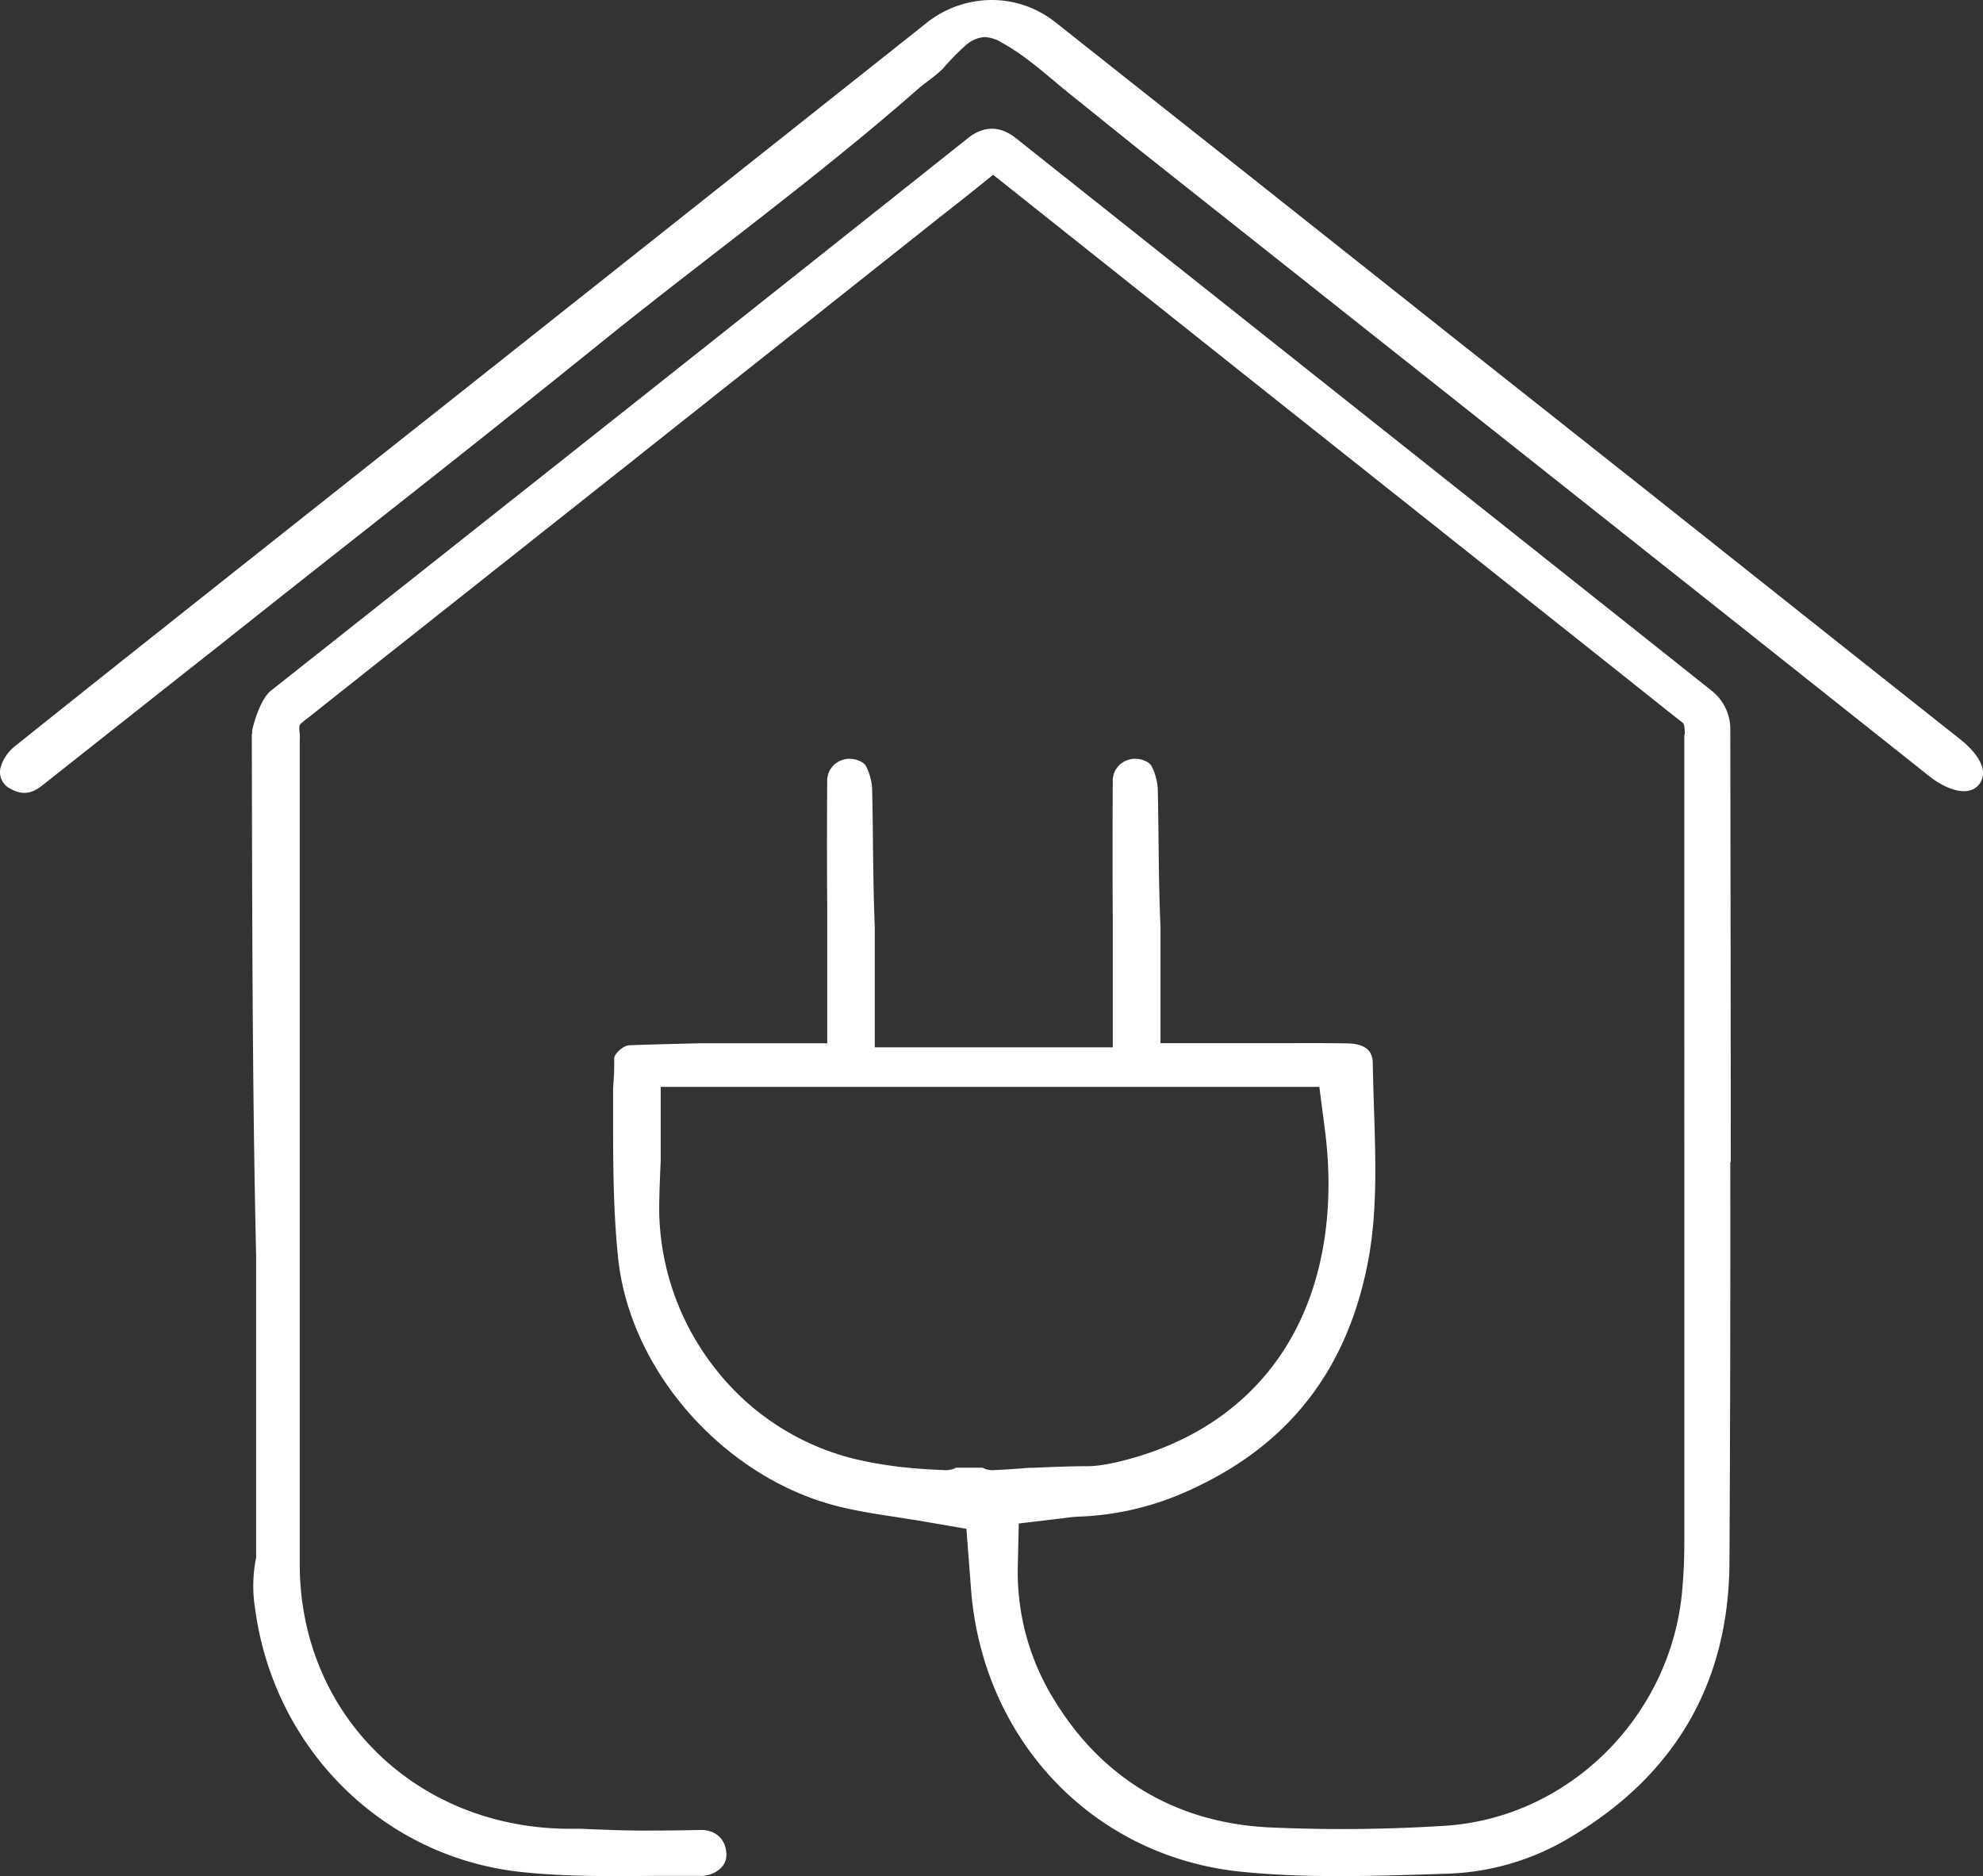
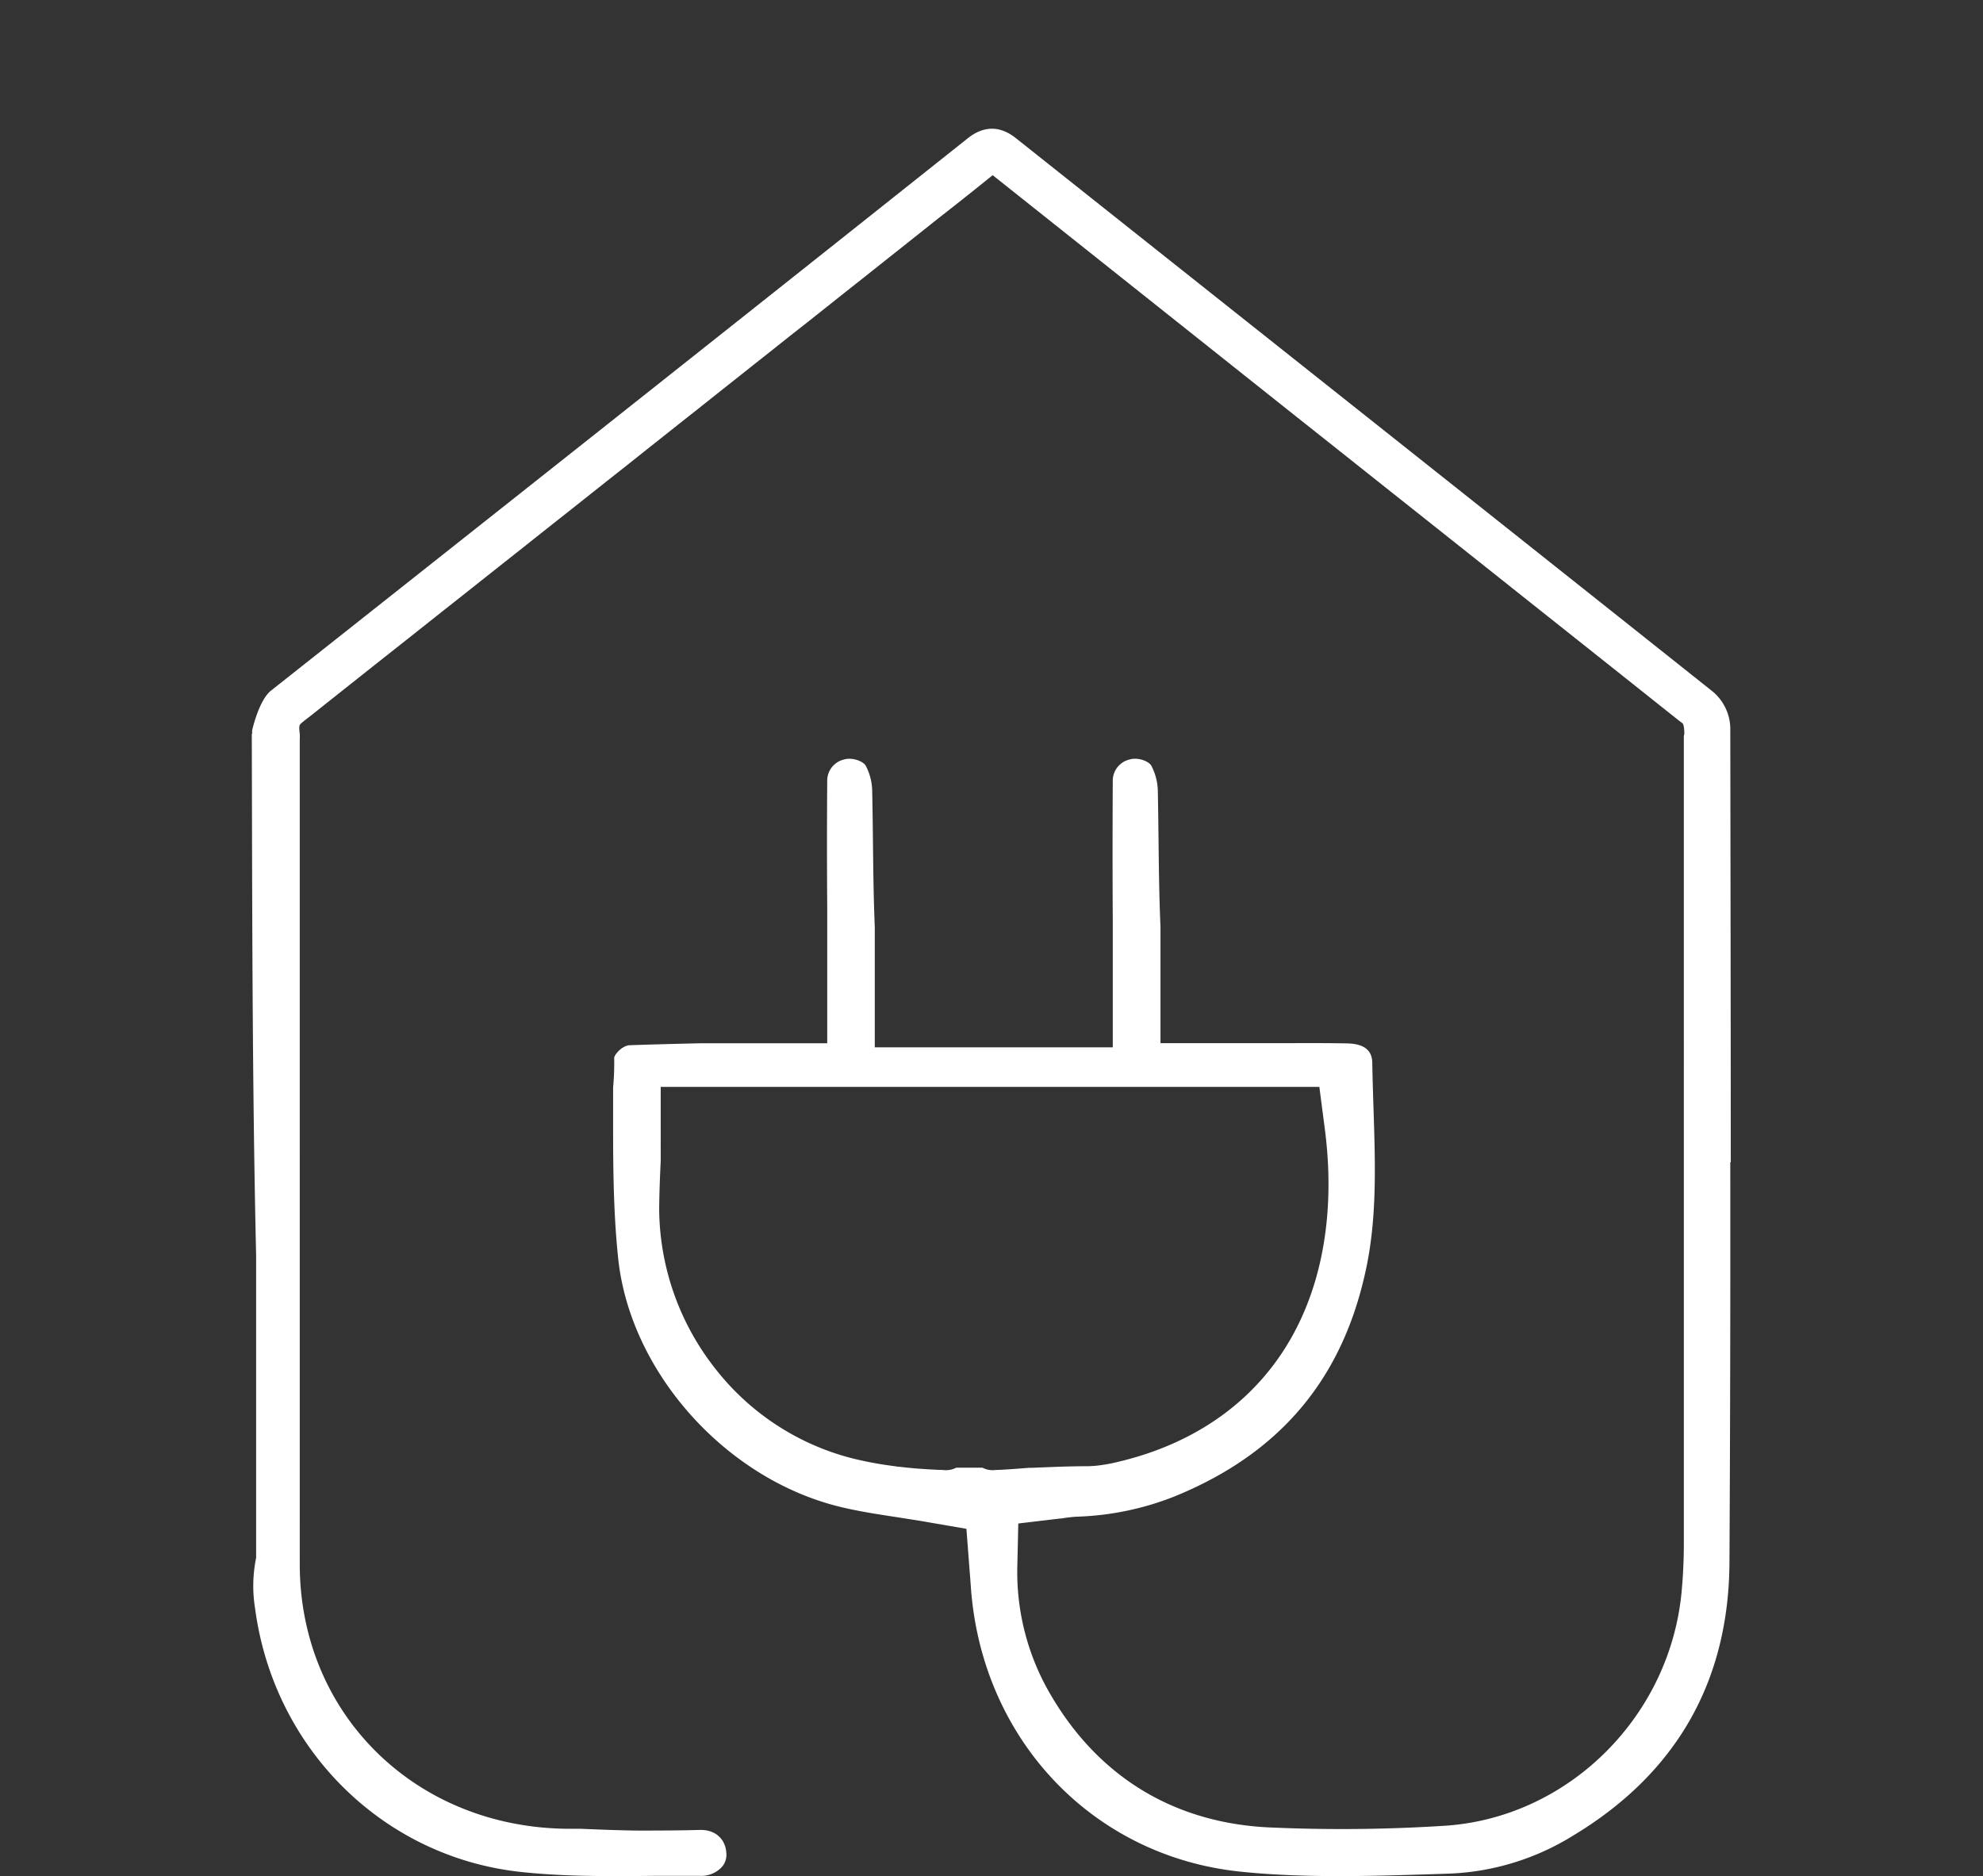
<svg xmlns="http://www.w3.org/2000/svg" viewBox="0 0 499.93 472.99">
  <rect x="0" y="0" width="499.93" height="472.99" fill="#333333" stroke="none" />
  <defs>
    <style>.cls-1{fill:#fff;}</style>
  </defs>
  <g id="Layer_2" data-name="Layer 2">
    <g id="Layer_1-2" data-name="Layer 1">
-       <path class="cls-1" d="M494.35,186.51,463.43,162,414,122.76,364.45,83.55,315,44.33,266.07,5.61A25.78,25.78,0,0,0,250,0a26.46,26.46,0,0,0-16.41,5.78q-60.92,48.35-121.87,96.64L95.08,115.59,73.54,132.66c-23,18.23-46.82,37.08-70.13,55.74a10.86,10.86,0,0,0-3.27,5.08,4.7,4.7,0,0,0,2.6,5.42c2.81,1.54,5.17,1.28,7.86-.85l32.87-26L56.21,162q14.52-11.52,29.07-23c21.62-17,44-34.69,65.76-52.25,9.75-7.88,19.82-15.68,29.55-23.22,9.24-7.16,18.48-14.32,27.59-21.65,7.88-6.33,15.67-12.79,23.27-19.46,2.11-1.85,4.42-3.22,6.42-5.29a59.71,59.71,0,0,1,5.68-5.79,8,8,0,0,1,4.63-2,9.17,9.17,0,0,1,4.56,1.51c6.35,3.53,11.47,8.41,17.08,12.92,6.23,5,12.41,10,18.67,15L338,78l49.52,39.24L437,156.47l49.43,39.24c3.74,3,9.84,5.66,12.62,1.89a.76.76,0,0,0,.11-.14C501.61,193.82,497.81,189.25,494.35,186.51Z" />
-       <path class="cls-1" d="M431.84,174.38c-33.53-26.67-67.65-53.75-100.65-79.94Q293.65,64.65,256.1,34.82c-4-3.17-8.06-3.15-12.07,0C185,81.78,125.85,128.59,68.45,174c-3.18,2.37-4.88,10.12-4.88,10.12V185h-.09c.11,44.23.1,88.54,1.09,131.4v76.32a35.4,35.4,0,0,0-.26,12.77C69,440.8,96.45,468.1,131.18,471.9c10.9,1.19,21.9,1.11,33.55,1,3.23,0,7.49,0,11.74,0a7.15,7.15,0,0,0,5.29-2,4.61,4.61,0,0,0,1.37-3.51c-.12-3.75-2.76-6.14-6.61-6.07-4.38.12-9,.16-15.12.16-5,0-14.91-.45-14.91-.45h-3.36c-38.42-.31-67.47-28.91-67.56-66.54V186.38a10.86,10.86,0,0,0,0-1.4,12,12,0,0,1-.12-1.46,1.75,1.75,0,0,1,.13-.75,2.19,2.19,0,0,1,.61-.64c.69-.61,1.46-1.15,2.18-1.72l2.15-1.71L85,175.14l4.5-3.57L94,168l4.53-3.58,4.53-3.58,4.54-3.6,4.54-3.6,4.55-3.59,4.55-3.61,4.57-3.62,4.56-3.6,4.57-3.63,4.57-3.62,4.58-3.62,4.59-3.64,4.58-3.63,4.6-3.63,4.59-3.65,4.6-3.65,4.6-3.65,4.61-3.64,4.6-3.66,4.62-3.66,4.6-3.65,4.63-3.66,4.61-3.67,4.59-3.6,4.62-3.67,4.63-3.68,4.63-3.66,4.62-3.67,4.64-3.68,4.62-3.67,4.63-3.68L241,51.56l4.64-3.68,4.62-3.72s.12-.07.12-.09l74.19,59,12,9.52,12.07,9.59,12.15,9.64,12.19,9.68,12.21,9.71,12.24,9.72,12.21,9.7,12.18,9.69c.82.65,1.62,1.3,2.47,1.92.45.33.58,3.12.34,3.12V389.13c0,4-.19,8.05-.55,12-2.87,31.47-28.35,56.88-59.29,59.11a407.43,407.43,0,0,1-43.65.49c-24.36-.84-43.75-12.37-56.05-33.33a61,61,0,0,1-8.49-32.77l.24-10.56,10.48-1.25a7,7,0,0,0,1.13-.14l.42-.06c.84-.1,1.72-.22,2.75-.27a72.86,72.86,0,0,0,25-5.26c26.66-11,42.38-30,48.08-58.08,2.56-12.69,2.14-25.79,1.69-39.64-.14-4.29-.24-7.78-.3-11,0-1.69-.09-5.2-6.32-5.33-5.16-.1-10.49-.08-15.64-.06H292.57V233.64c-.51-11.31-.43-23-.68-34.49a14.26,14.26,0,0,0-1.64-6.13c-.6-1.08-3.29-2.2-5.49-1.55a5.5,5.5,0,0,0-4.22,5.08c-.07,12.28-.07,24.75,0,35.48v32h-60V233.71c-.48-11.33-.4-23.05-.66-34.58a14.06,14.06,0,0,0-1.63-6.11c-.58-1.06-3.32-2.19-5.49-1.55a5.5,5.5,0,0,0-4.21,5.07c-.08,10.7-.08,21.6,0,32.15V263H176.76s-12,.27-18,.5c-1.91.06-3.91,2.41-3.92,3.2a68.71,68.71,0,0,1-.27,7.46v2.48c0,14-.12,27.28,1.27,40.53,3,28.76,27.14,55.72,56,62.71,4.68,1.14,9.68,1.9,14.52,2.63l1.81.29c2,.31,4.05.63,6.12,1l9.35,1.61.83,10.84c.1,1.16.19,2.41.28,3.68,2.65,38.41,30.58,68,67.9,71.9,16,1.67,32.9,1.14,49.25.62l3.57-.12a63.8,63.8,0,0,0,31.09-9.56c26-15.64,39.29-38.82,39.45-68.9q.27-49.87.21-100.87h.12c0-37.29-.07-73.9-.12-109.59A12.38,12.38,0,0,0,431.84,174.38ZM247.69,370h-6.62a5.6,5.6,0,0,1-3.39.57c-1,0-1.94-.07-2.89-.12s-2-.12-3-.19c-1.22-.09-2.42-.2-3.61-.33l-1.33-.15a4.47,4.47,0,0,1-1-.12c-.59-.07-1.19-.15-1.78-.24a90.71,90.71,0,0,1-9.1-1.75,63.83,63.83,0,0,1-34.57-22.55A65.79,65.79,0,0,1,166.2,306c-.08-4.44.37-13.3.37-13.3V274H332.62L334,284.62c2.53,19.49-.17,37.28-7.81,51.46-8.88,16.47-24.2,27.69-44.28,32.44a42.36,42.36,0,0,1-4.73.89,26.63,26.63,0,0,1-3.21.22c-4.56,0-9.07.21-13.85.4h-.75s-5.58.48-8.43.55A5.42,5.42,0,0,1,247.69,370Z" />
+       <path class="cls-1" d="M431.84,174.38c-33.53-26.67-67.65-53.75-100.65-79.94Q293.65,64.65,256.1,34.82c-4-3.17-8.06-3.15-12.07,0C185,81.78,125.85,128.59,68.45,174c-3.18,2.37-4.88,10.12-4.88,10.12V185h-.09c.11,44.23.1,88.54,1.09,131.4v76.32a35.4,35.4,0,0,0-.26,12.77C69,440.8,96.45,468.1,131.18,471.9c10.9,1.19,21.9,1.11,33.55,1,3.23,0,7.49,0,11.74,0a7.15,7.15,0,0,0,5.29-2,4.61,4.61,0,0,0,1.37-3.51c-.12-3.75-2.76-6.14-6.61-6.07-4.38.12-9,.16-15.12.16-5,0-14.91-.45-14.91-.45h-3.36c-38.42-.31-67.47-28.91-67.56-66.54V186.38a10.86,10.86,0,0,0,0-1.4,12,12,0,0,1-.12-1.46,1.75,1.75,0,0,1,.13-.75,2.19,2.19,0,0,1,.61-.64c.69-.61,1.46-1.15,2.18-1.72l2.15-1.71L85,175.14l4.5-3.57L94,168l4.53-3.58,4.53-3.58,4.54-3.6,4.54-3.6,4.55-3.59,4.55-3.61,4.57-3.62,4.56-3.6,4.57-3.63,4.57-3.62,4.58-3.62,4.59-3.64,4.58-3.63,4.6-3.63,4.59-3.65,4.6-3.65,4.6-3.65,4.61-3.64,4.6-3.66,4.62-3.66,4.6-3.65,4.63-3.66,4.61-3.67,4.59-3.6,4.62-3.67,4.63-3.68,4.63-3.66,4.62-3.67,4.64-3.68,4.62-3.67,4.63-3.68L241,51.56l4.64-3.68,4.62-3.72l74.19,59,12,9.52,12.07,9.59,12.15,9.64,12.19,9.68,12.21,9.71,12.24,9.72,12.21,9.7,12.18,9.69c.82.65,1.62,1.3,2.47,1.92.45.33.58,3.12.34,3.12V389.13c0,4-.19,8.05-.55,12-2.87,31.47-28.35,56.88-59.29,59.11a407.43,407.43,0,0,1-43.65.49c-24.36-.84-43.75-12.37-56.05-33.33a61,61,0,0,1-8.49-32.77l.24-10.56,10.48-1.25a7,7,0,0,0,1.13-.14l.42-.06c.84-.1,1.72-.22,2.75-.27a72.86,72.86,0,0,0,25-5.26c26.66-11,42.38-30,48.08-58.08,2.56-12.69,2.14-25.79,1.69-39.64-.14-4.29-.24-7.78-.3-11,0-1.69-.09-5.2-6.32-5.33-5.16-.1-10.49-.08-15.64-.06H292.57V233.64c-.51-11.31-.43-23-.68-34.49a14.26,14.26,0,0,0-1.64-6.13c-.6-1.08-3.29-2.2-5.49-1.55a5.5,5.5,0,0,0-4.22,5.08c-.07,12.28-.07,24.75,0,35.48v32h-60V233.71c-.48-11.33-.4-23.05-.66-34.58a14.06,14.06,0,0,0-1.63-6.11c-.58-1.06-3.32-2.19-5.49-1.55a5.5,5.5,0,0,0-4.21,5.07c-.08,10.7-.08,21.6,0,32.15V263H176.76s-12,.27-18,.5c-1.91.06-3.91,2.41-3.92,3.2a68.71,68.71,0,0,1-.27,7.46v2.48c0,14-.12,27.28,1.27,40.53,3,28.76,27.14,55.72,56,62.71,4.68,1.14,9.68,1.9,14.52,2.63l1.81.29c2,.31,4.05.63,6.12,1l9.35,1.61.83,10.84c.1,1.16.19,2.41.28,3.68,2.65,38.41,30.58,68,67.9,71.9,16,1.67,32.9,1.14,49.25.62l3.57-.12a63.8,63.8,0,0,0,31.09-9.56c26-15.64,39.29-38.82,39.45-68.9q.27-49.87.21-100.87h.12c0-37.29-.07-73.9-.12-109.59A12.38,12.38,0,0,0,431.84,174.38ZM247.69,370h-6.62a5.6,5.6,0,0,1-3.39.57c-1,0-1.94-.07-2.89-.12s-2-.12-3-.19c-1.22-.09-2.42-.2-3.61-.33l-1.33-.15a4.47,4.47,0,0,1-1-.12c-.59-.07-1.19-.15-1.78-.24a90.71,90.71,0,0,1-9.1-1.75,63.83,63.83,0,0,1-34.57-22.55A65.79,65.79,0,0,1,166.2,306c-.08-4.44.37-13.3.37-13.3V274H332.62L334,284.62c2.53,19.49-.17,37.28-7.81,51.46-8.88,16.47-24.2,27.69-44.28,32.44a42.36,42.36,0,0,1-4.73.89,26.63,26.63,0,0,1-3.21.22c-4.56,0-9.07.21-13.85.4h-.75s-5.58.48-8.43.55A5.42,5.42,0,0,1,247.69,370Z" />
    </g>
  </g>
</svg>